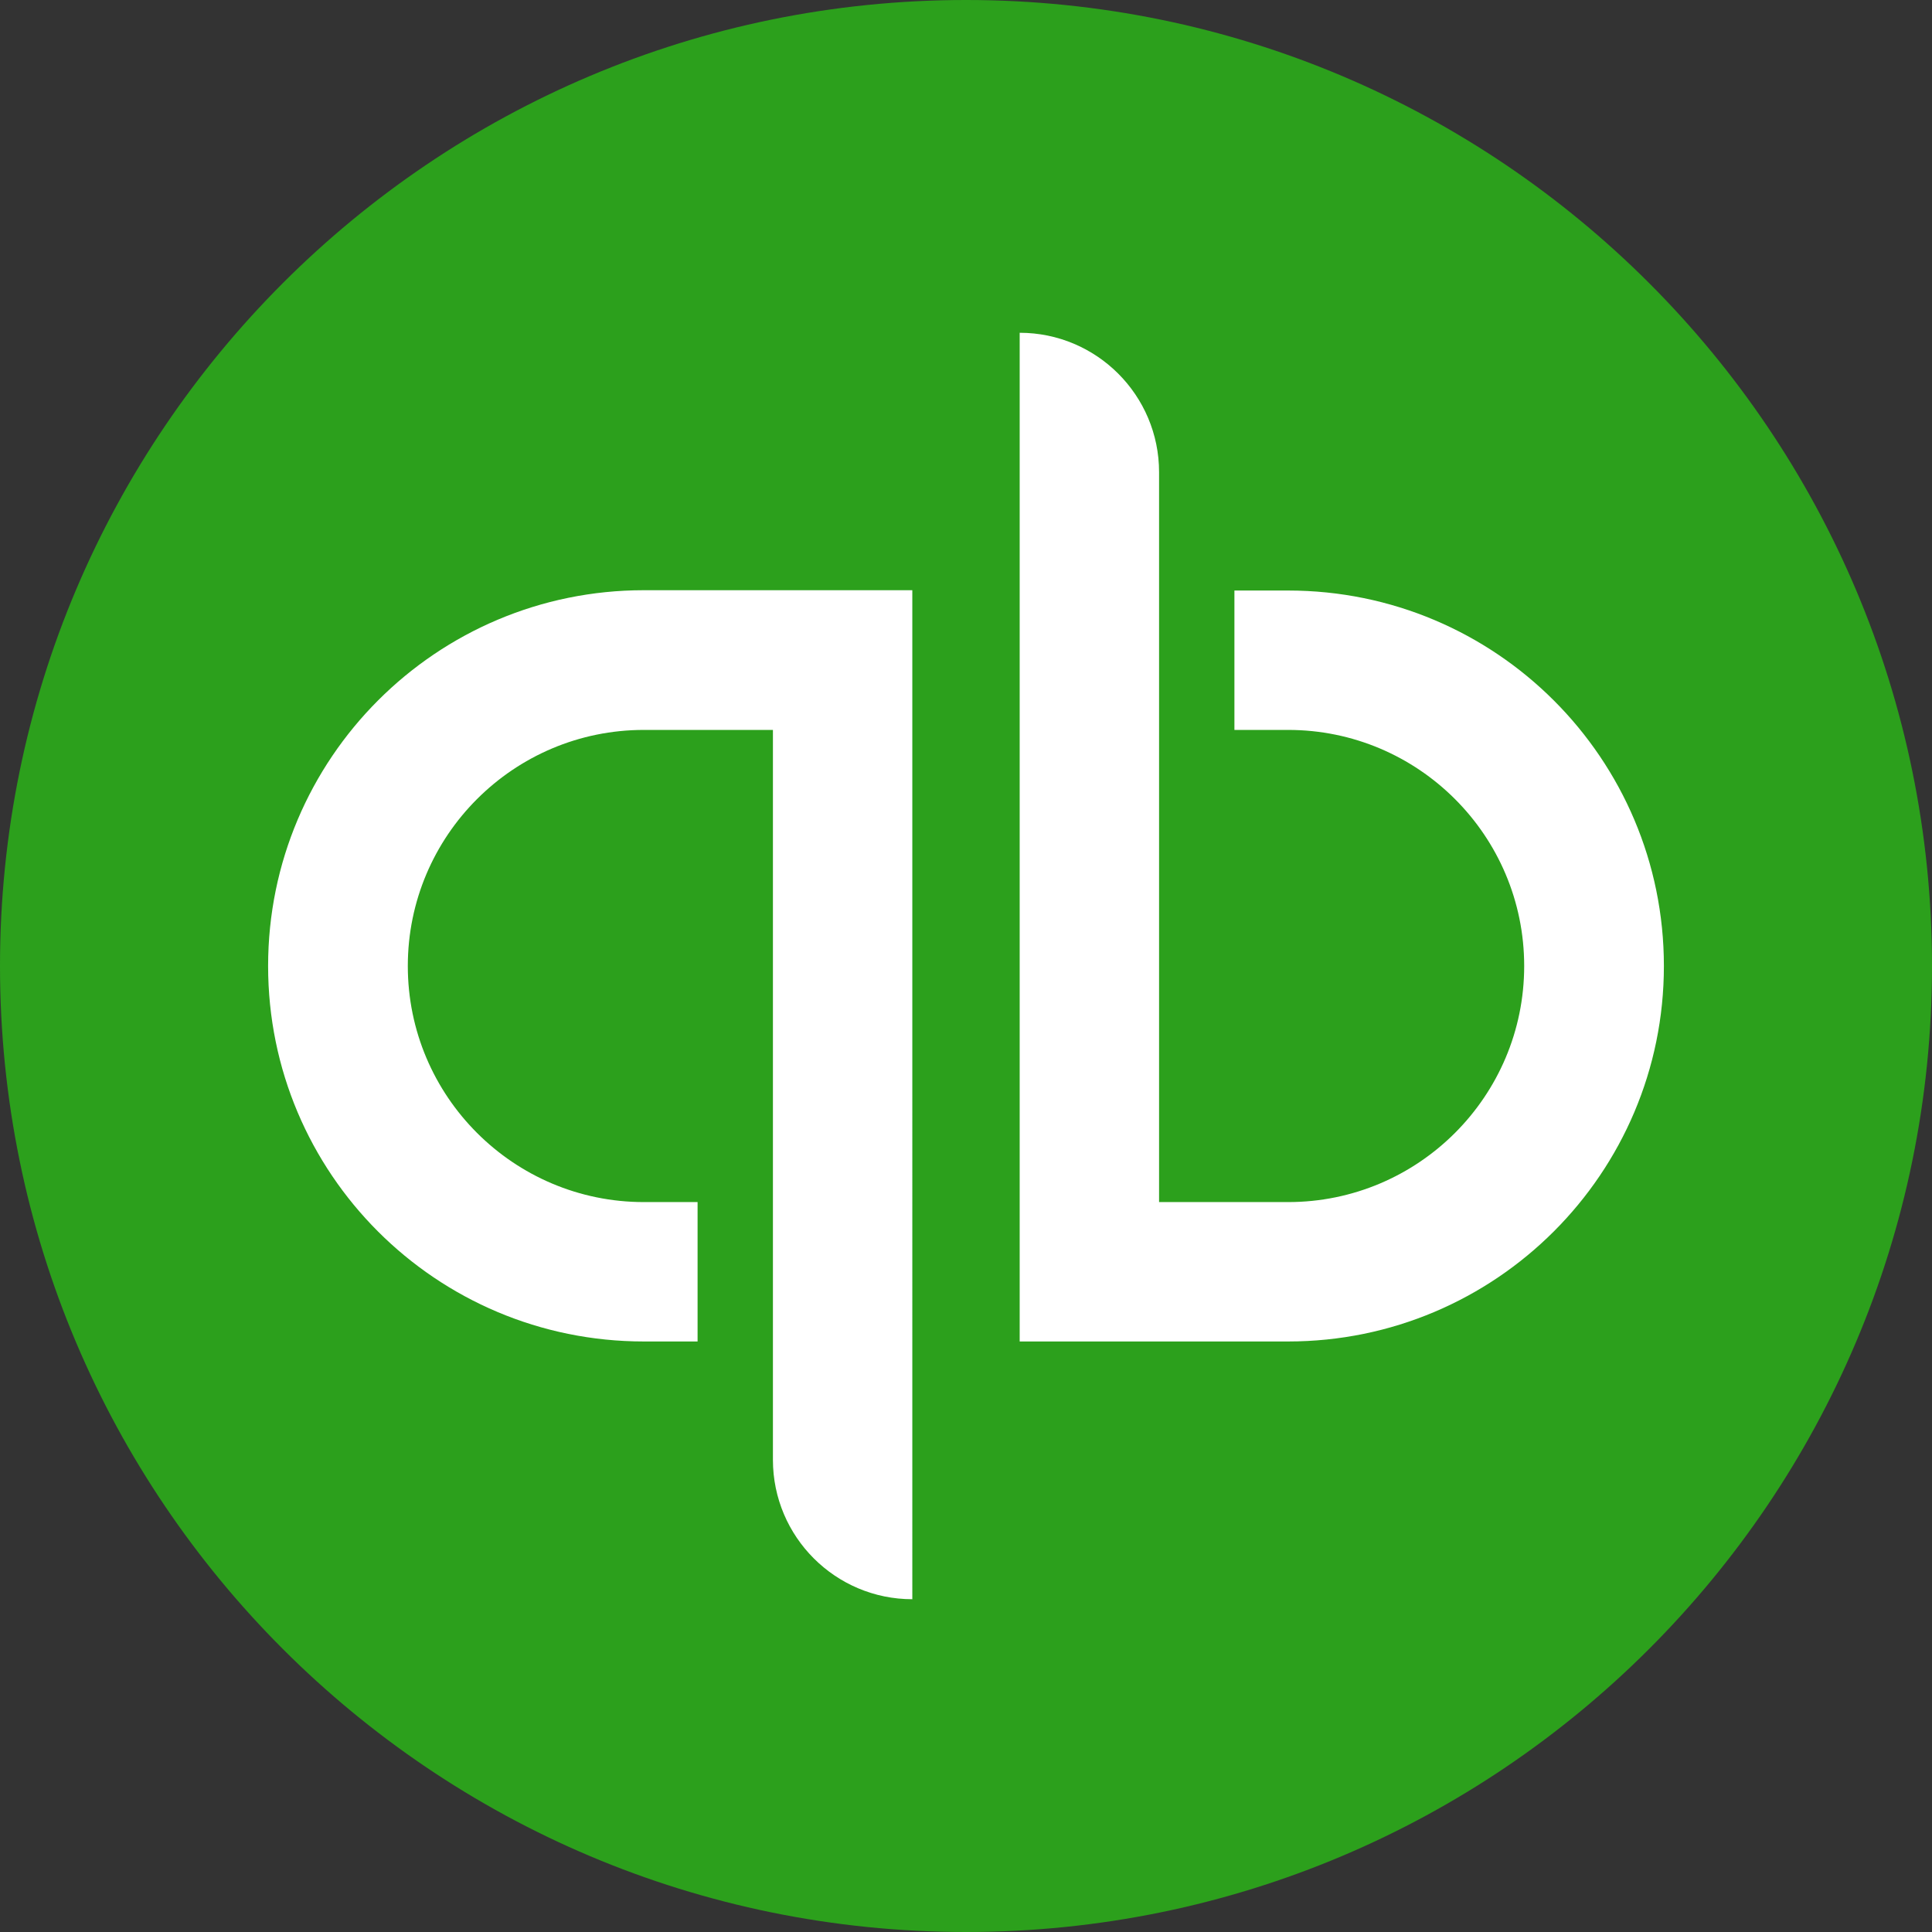
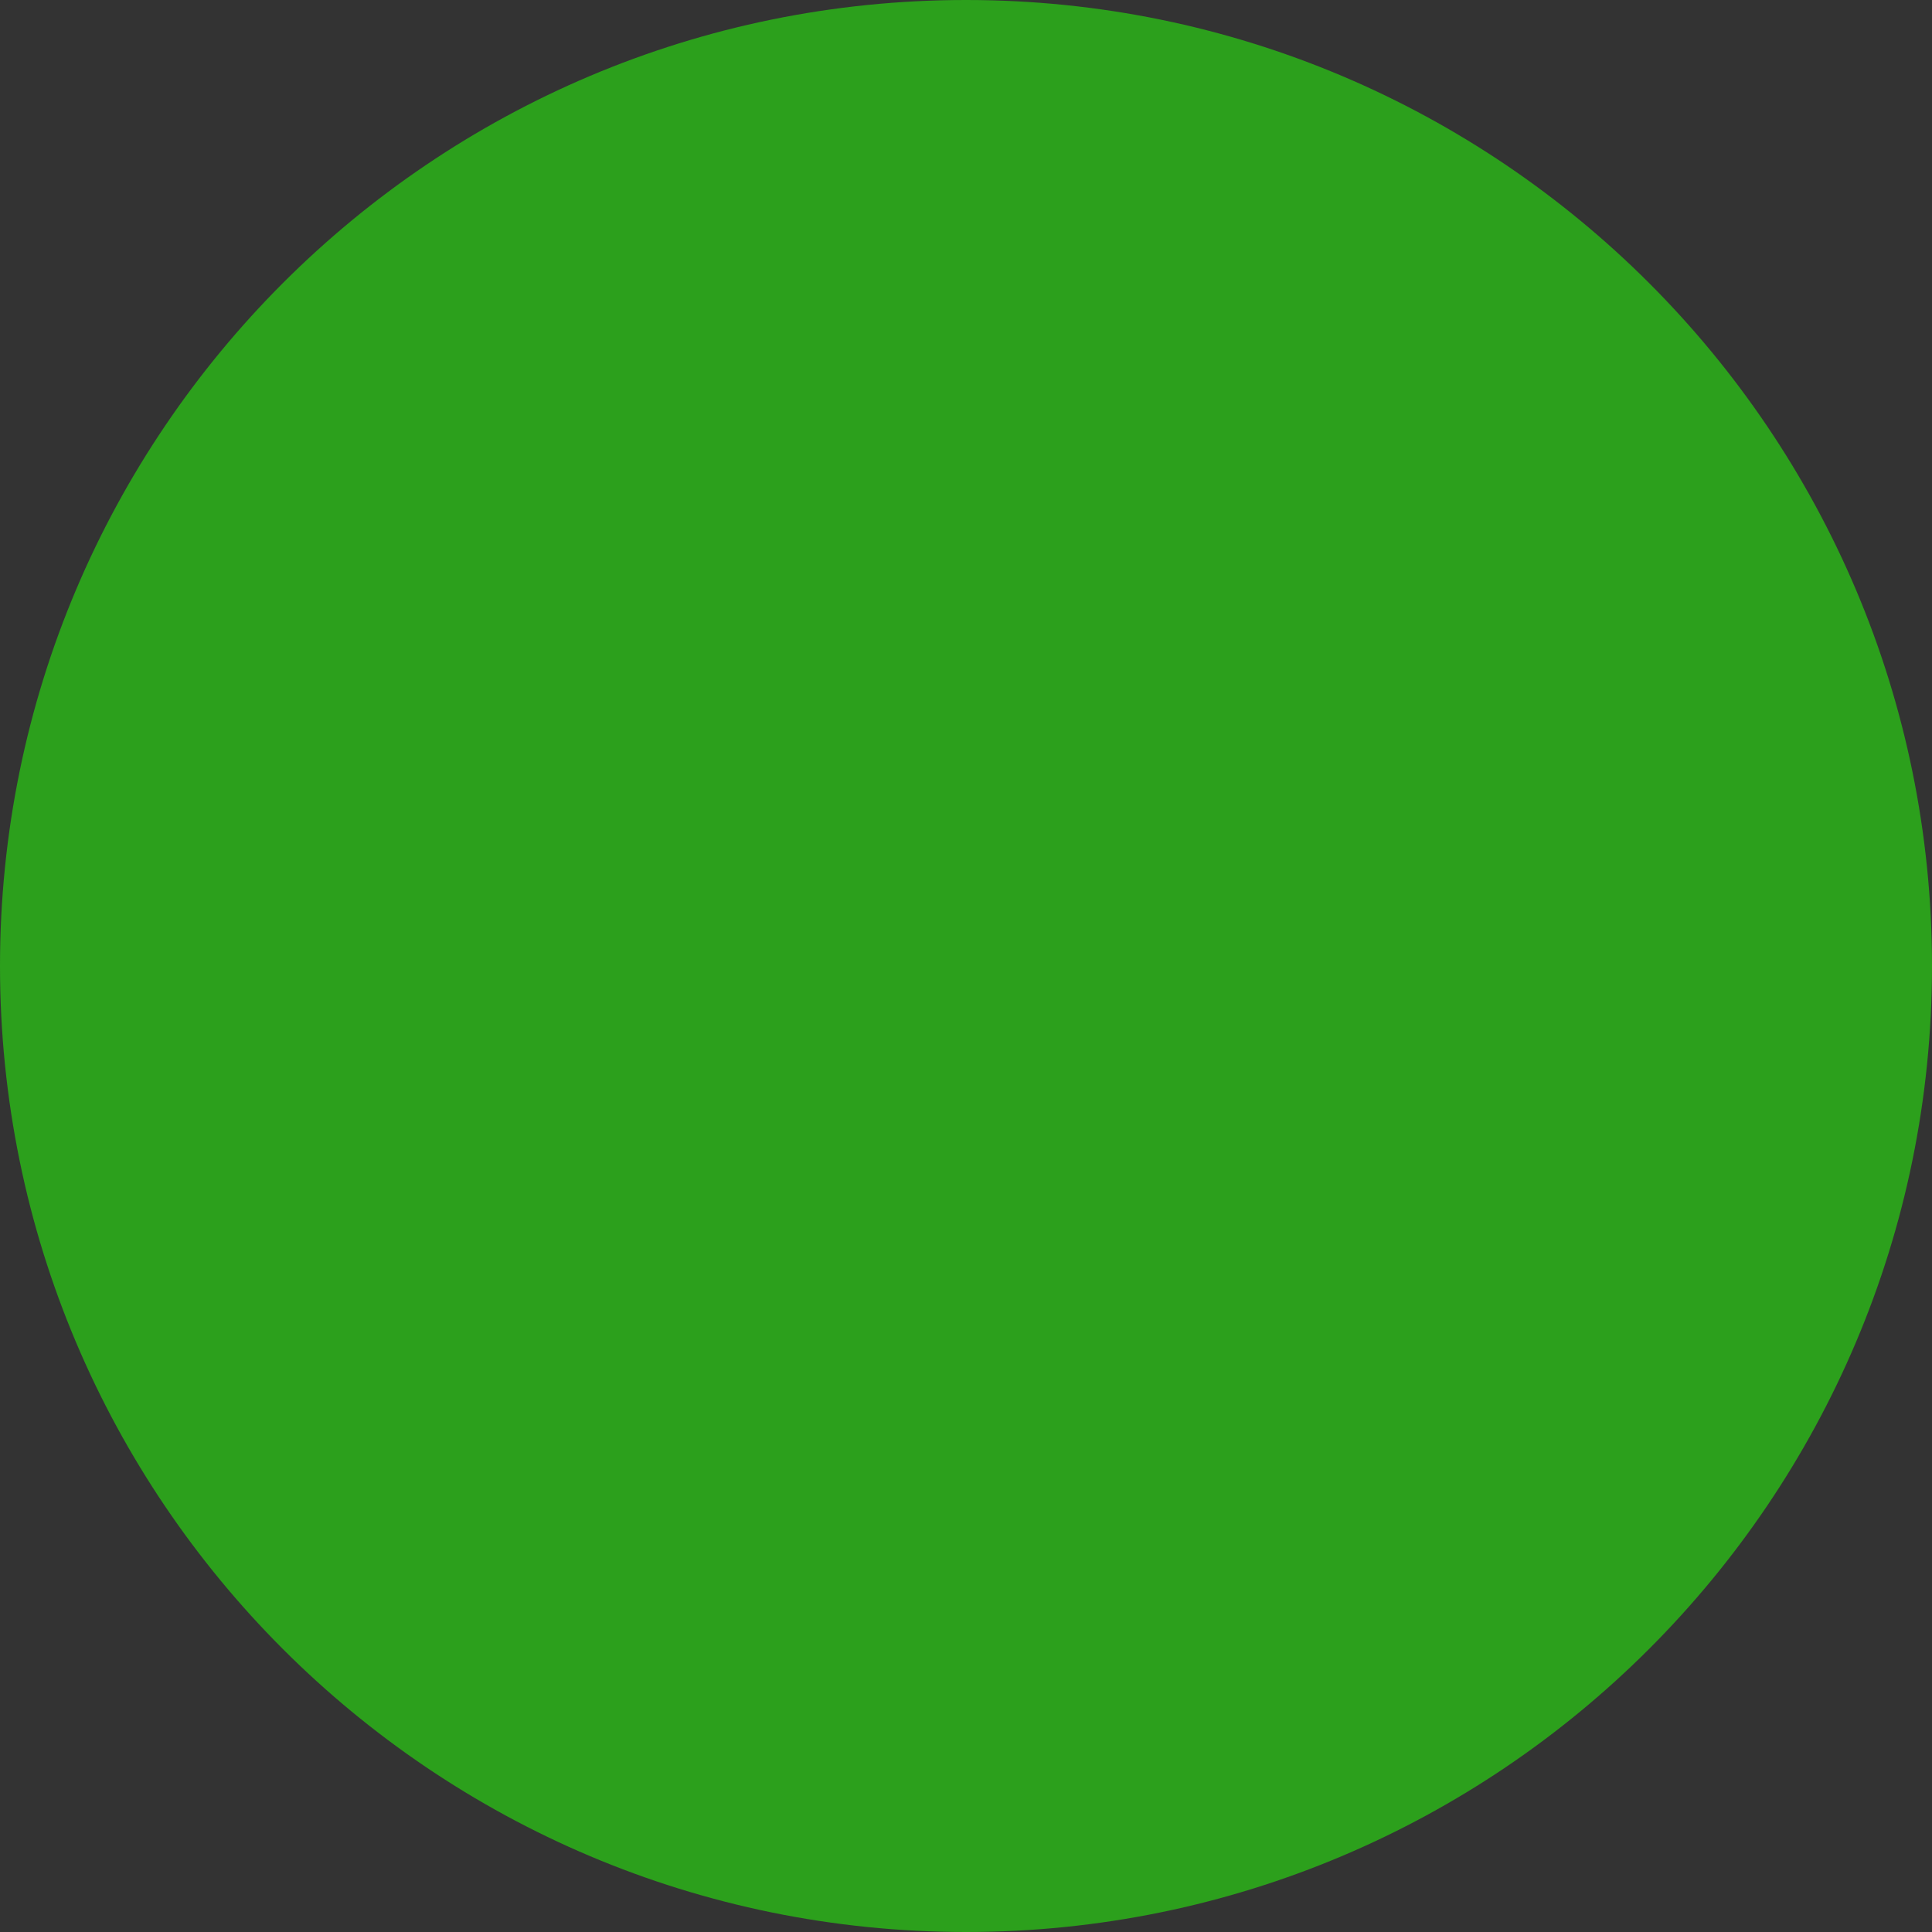
<svg xmlns="http://www.w3.org/2000/svg" xmlns:ns1="http://sodipodi.sourceforge.net/DTD/sodipodi-0.dtd" xmlns:ns2="http://www.inkscape.org/namespaces/inkscape" id="a" viewBox="0 0 61.54 61.54" version="1.1" ns1:docname="quickbooks.svg" width="61.54" height="61.54" ns2:version="1.3.2 (091e20e, 2023-11-25)">
  <rect x="0" y="0" width="61.54" height="61.54" fill="#333333" stroke="none" />
  <ns1:namedview id="namedview3" pagecolor="#ffffff" bordercolor="#000000" borderopacity="0.25" ns2:showpageshadow="2" ns2:pageopacity="0.0" ns2:pagecheckerboard="0" ns2:deskcolor="#d1d1d1" ns2:zoom="2.8815131" ns2:cx="134.825" ns2:cy="34.356949" ns2:window-width="1392" ns2:window-height="1027" ns2:window-x="463" ns2:window-y="25" ns2:window-maximized="0" ns2:current-layer="a" />
  <defs id="defs1">
    <style id="style1">.b,.c,.d{stroke-width:0px;}.c{fill:#2ca01c;}.d{fill:#fff;}</style>
  </defs>
-   <path class="c" d="M 30.77,61.54 C 47.76,61.54 61.54,47.76 61.54,30.77 61.54,13.78 47.76,0 30.77,0 13.78,0 0,13.78 0,30.77 0,47.76 13.77,61.54 30.77,61.54 Z" id="path1" />
-   <path class="d" d="m 20.51,18.8 c -6.61,0 -11.97,5.36 -11.97,11.97 0,6.61 5.35,11.96 11.97,11.96 h 1.71 v -4.44 h -1.71 c -4.15,0 -7.52,-3.37 -7.52,-7.52 0,-4.15 3.37,-7.52 7.52,-7.52 h 4.11 V 46.5 c 0,2.45 1.99,4.44 4.44,4.44 V 18.8 Z M 41.03,42.73 C 47.64,42.73 53,37.37 53,30.77 53,24.17 47.65,18.81 41.03,18.81 h -1.71 v 4.44 h 1.71 c 4.15,0 7.52,3.37 7.52,7.52 0,4.15 -3.37,7.52 -7.52,7.52 H 36.92 V 15.04 c 0,-2.45 -1.99,-4.44 -4.44,-4.44 v 32.13 z" id="path2" />
+   <path class="c" d="M 30.77,61.54 C 47.76,61.54 61.54,47.76 61.54,30.77 61.54,13.78 47.76,0 30.77,0 13.78,0 0,13.78 0,30.77 0,47.76 13.77,61.54 30.77,61.54 " id="path1" />
</svg>